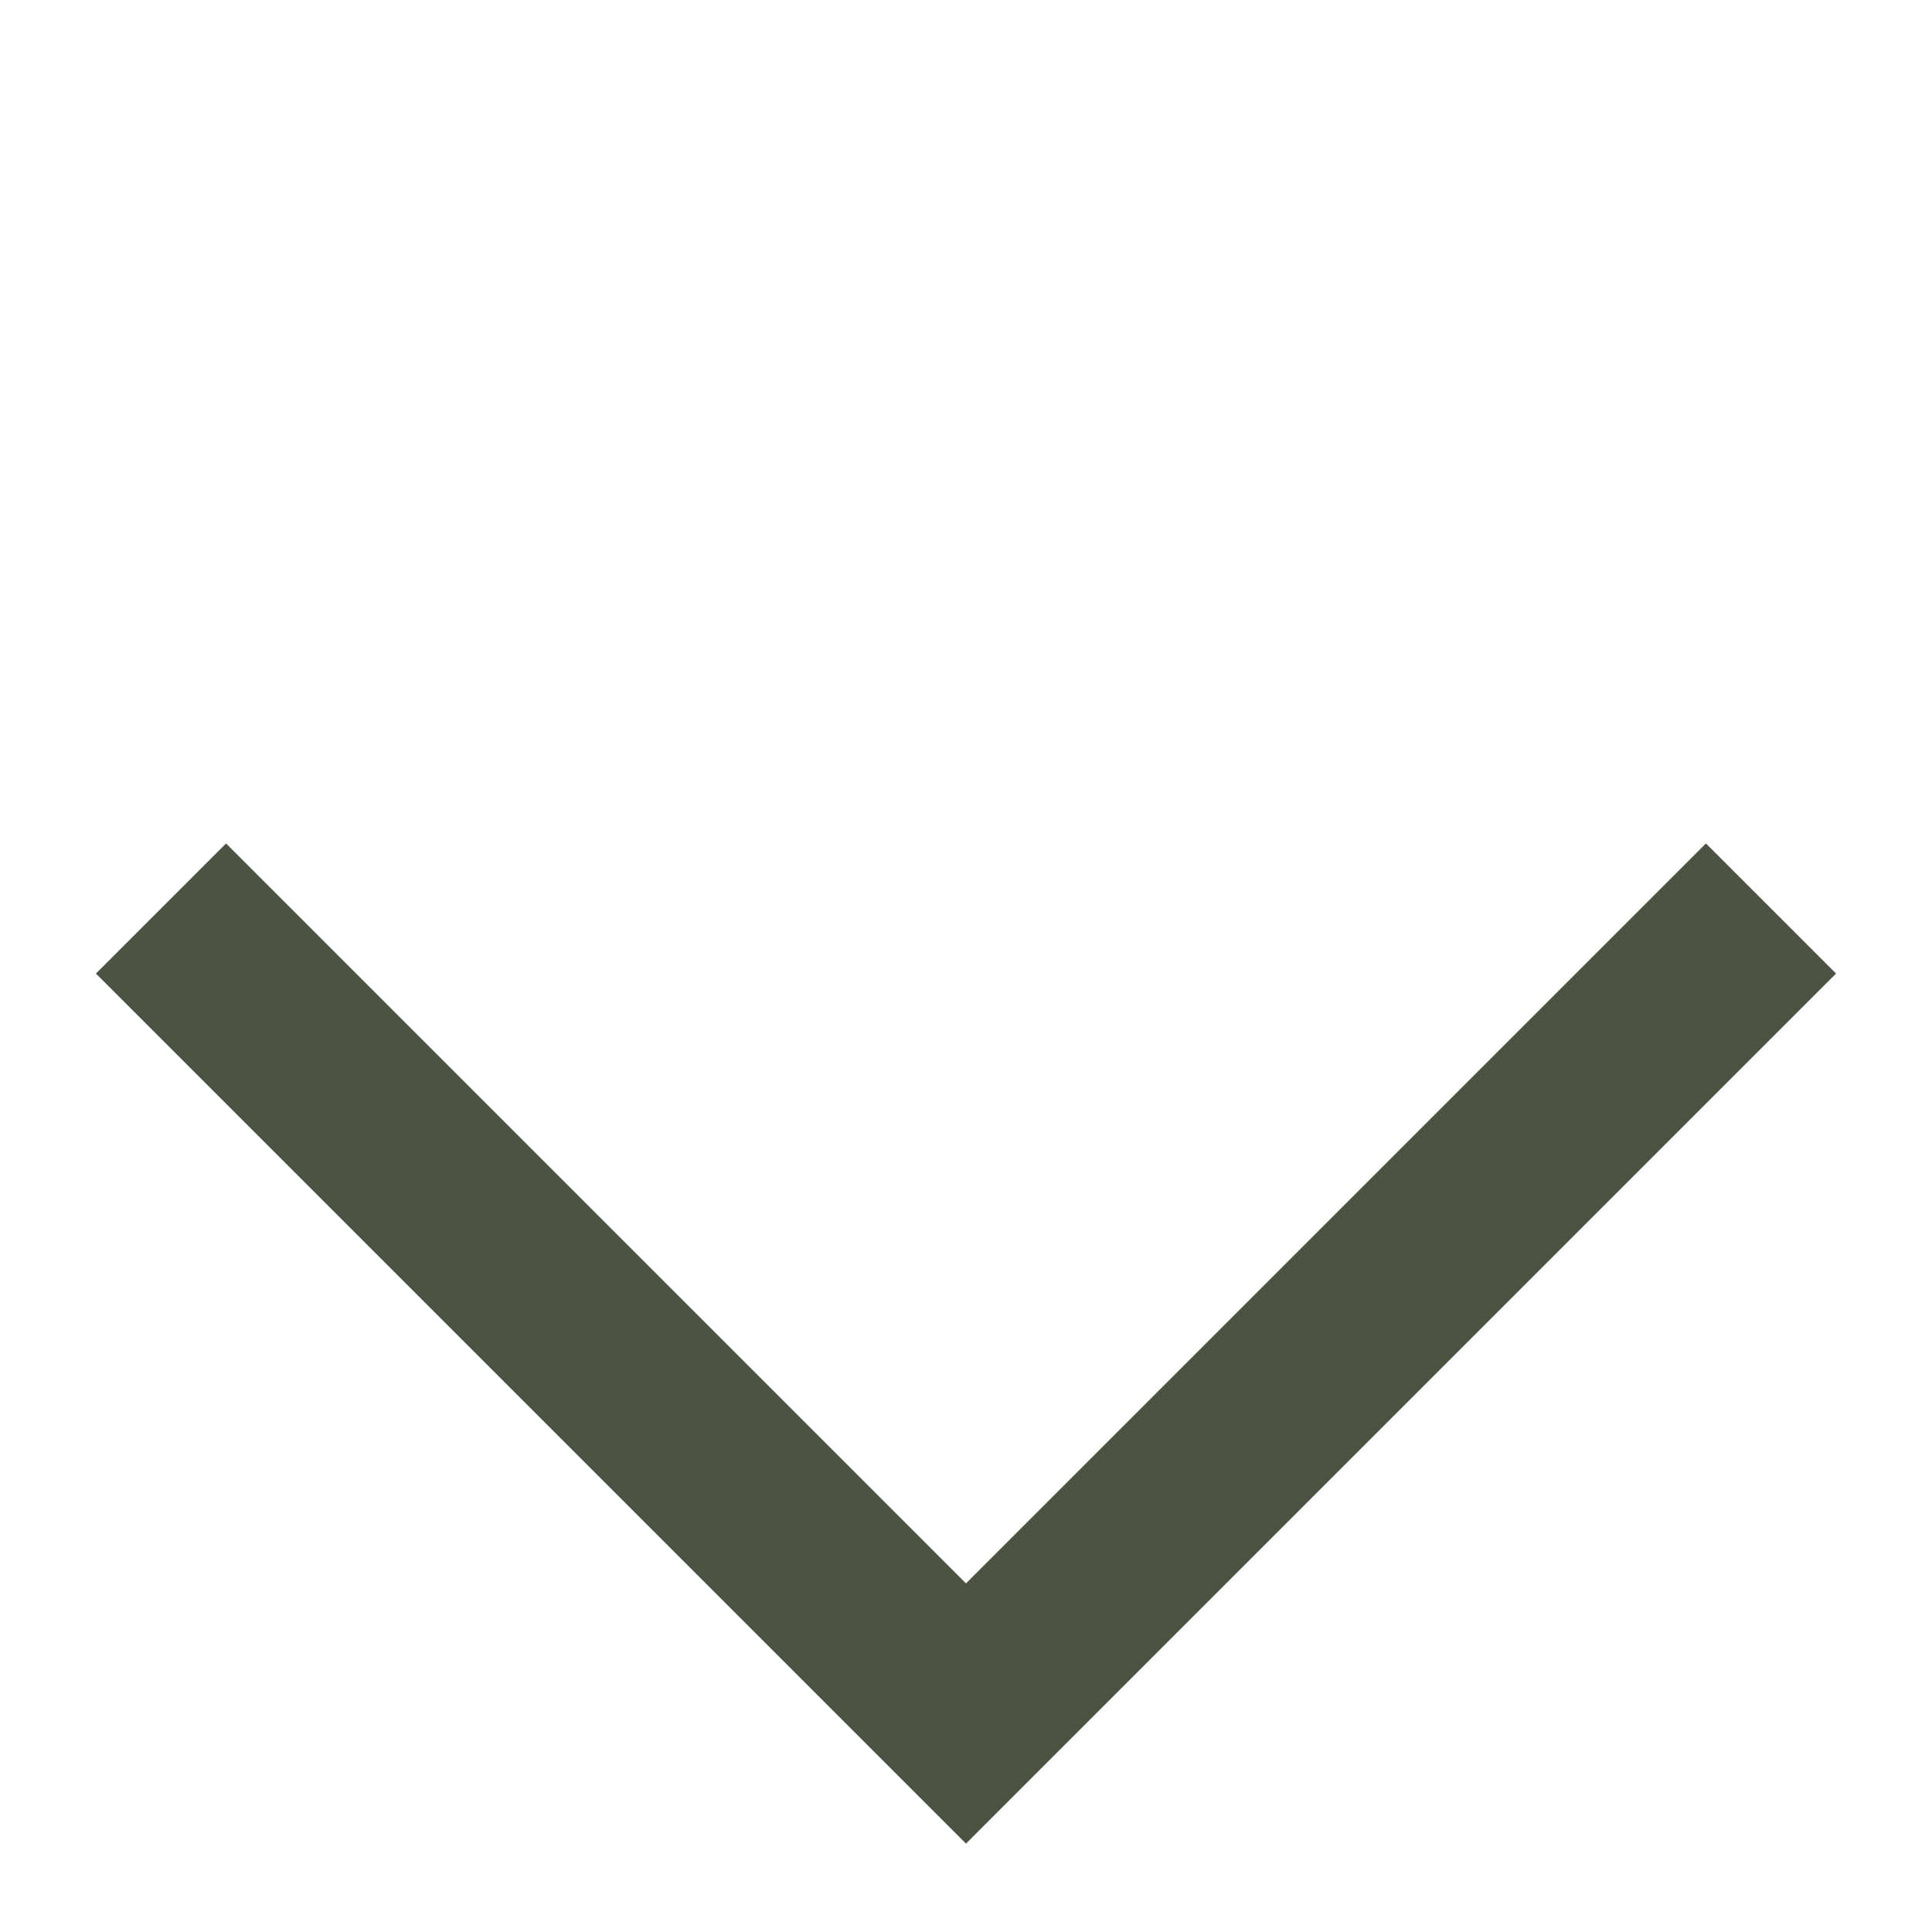
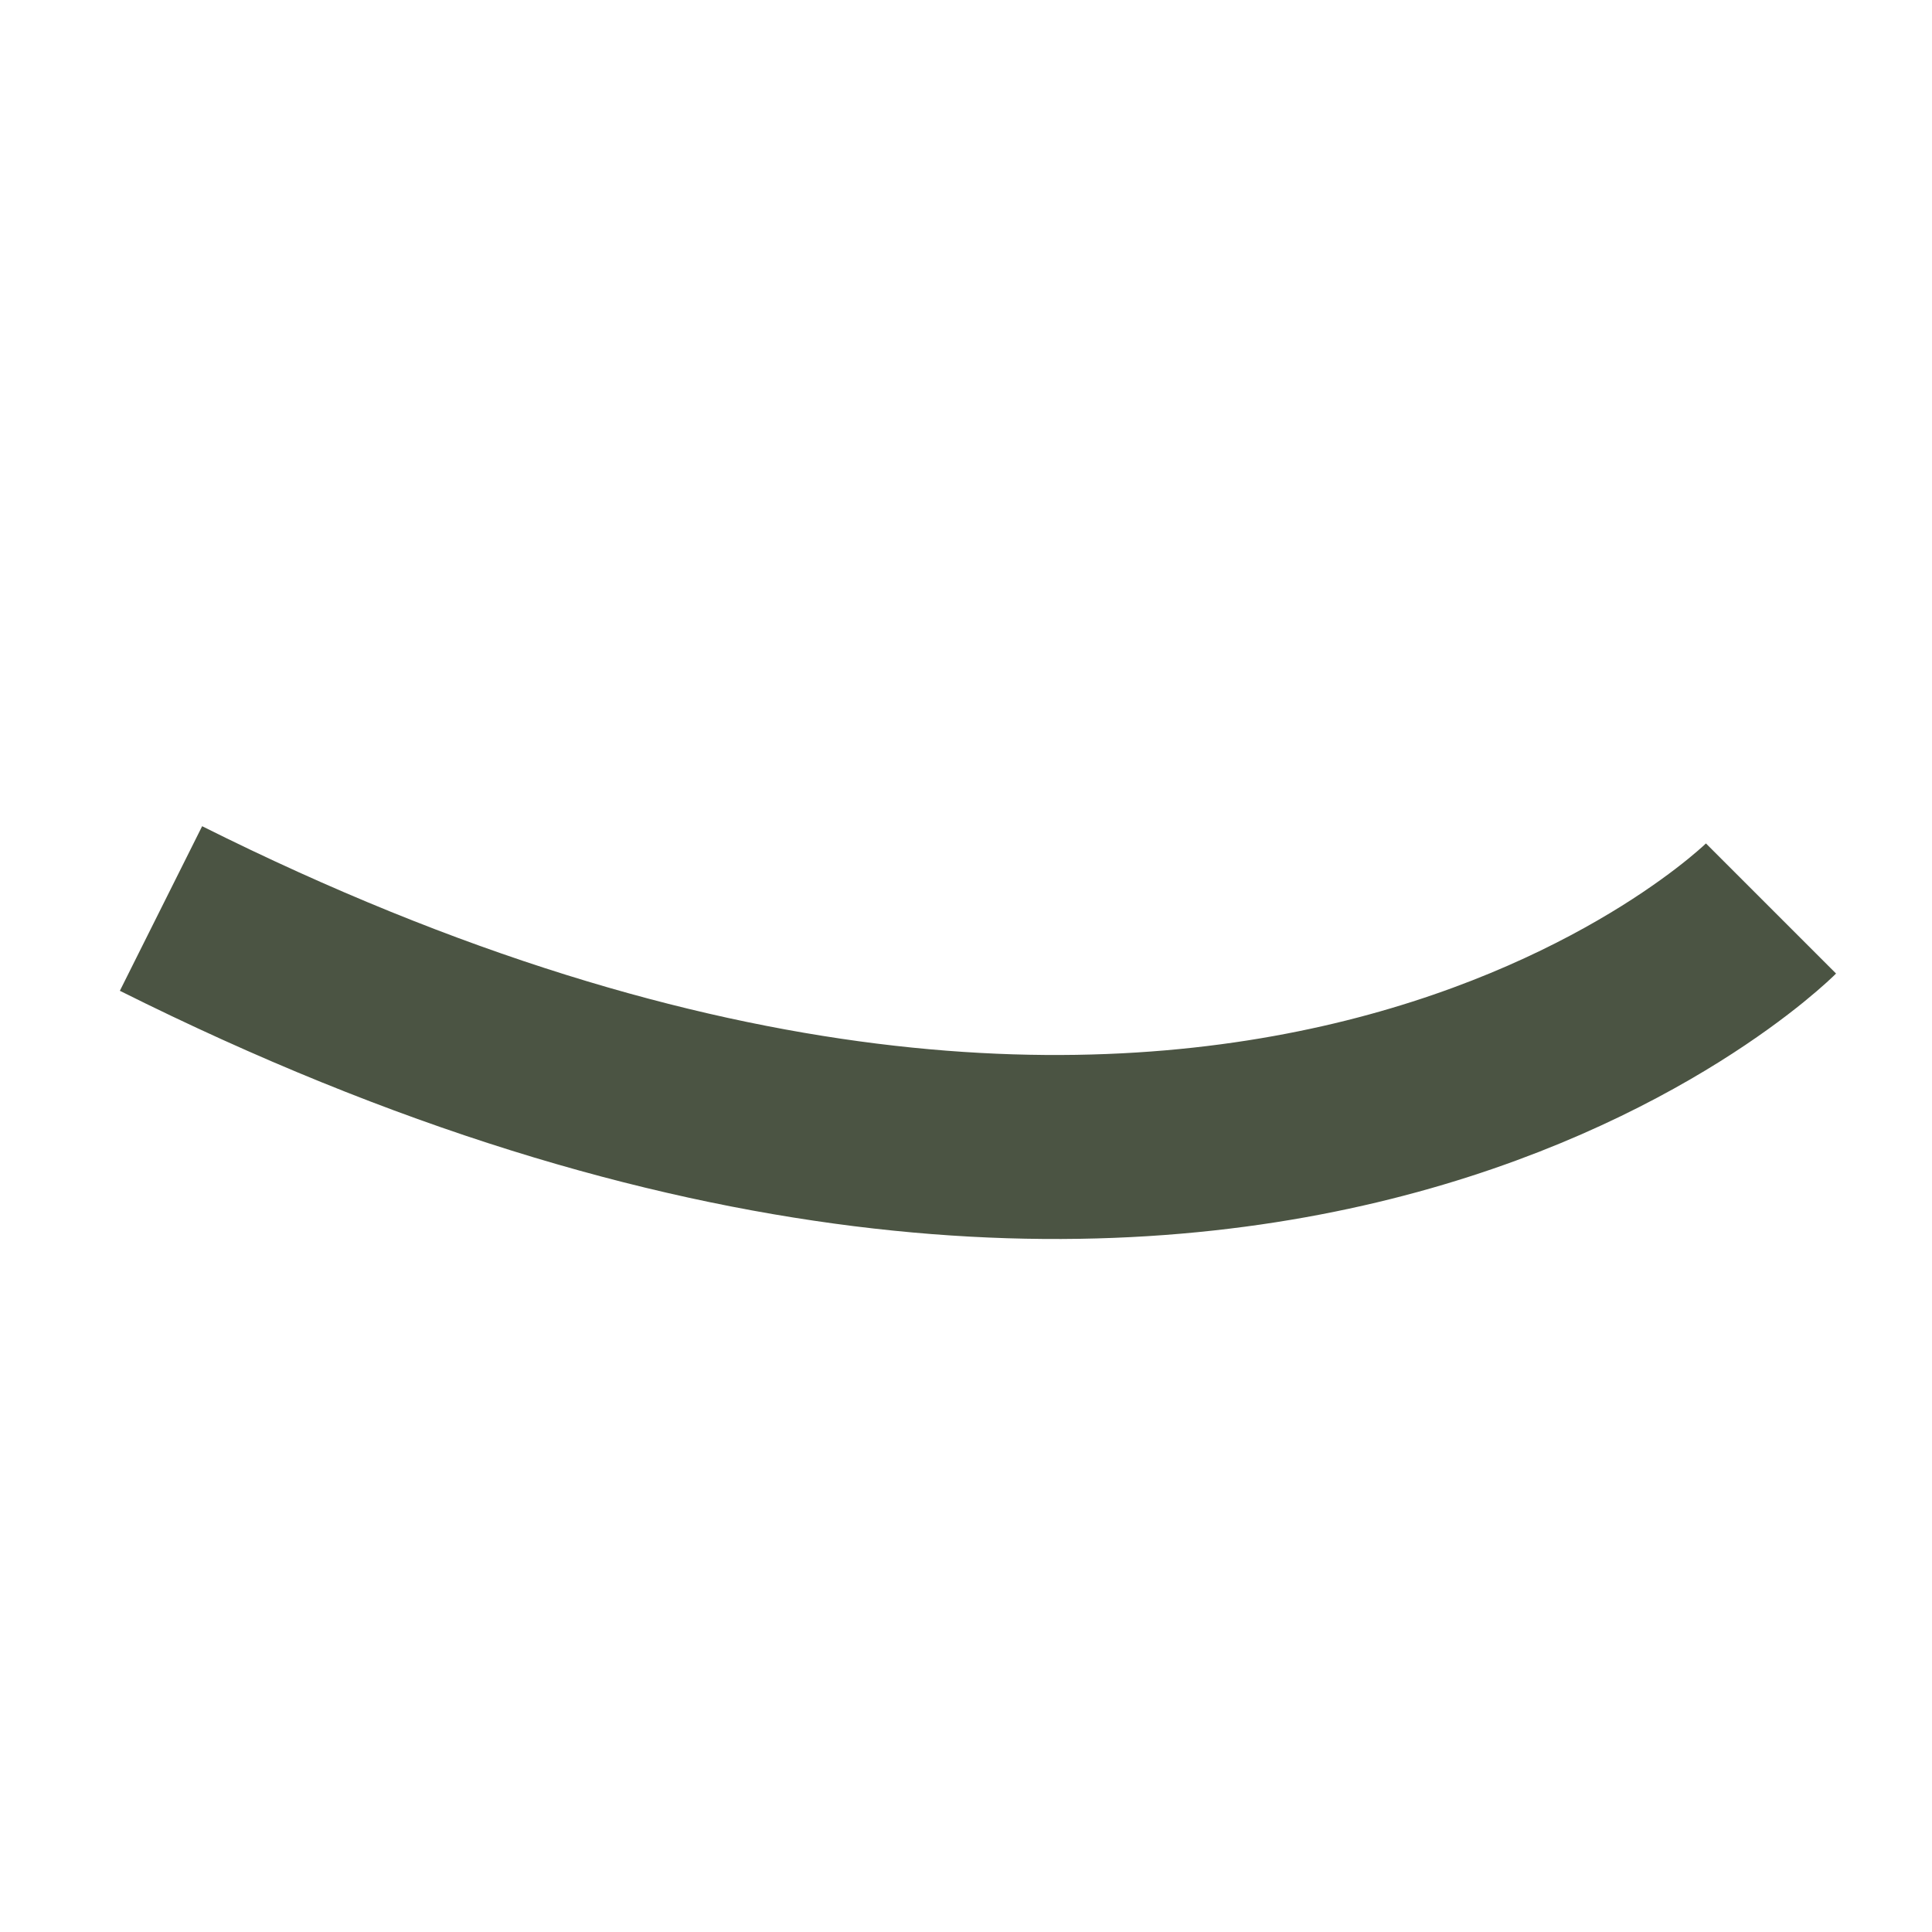
<svg xmlns="http://www.w3.org/2000/svg" width="21" height="21" viewBox="0 0 21 21" fill="none">
-   <path d="M1.75 9.875L10.5 18.625C13.417 15.708 19.25 9.875 19.25 9.875" stroke="#4B5443" stroke-width="2" />
+   <path d="M1.75 9.875C13.417 15.708 19.25 9.875 19.25 9.875" stroke="#4B5443" stroke-width="2" />
</svg>